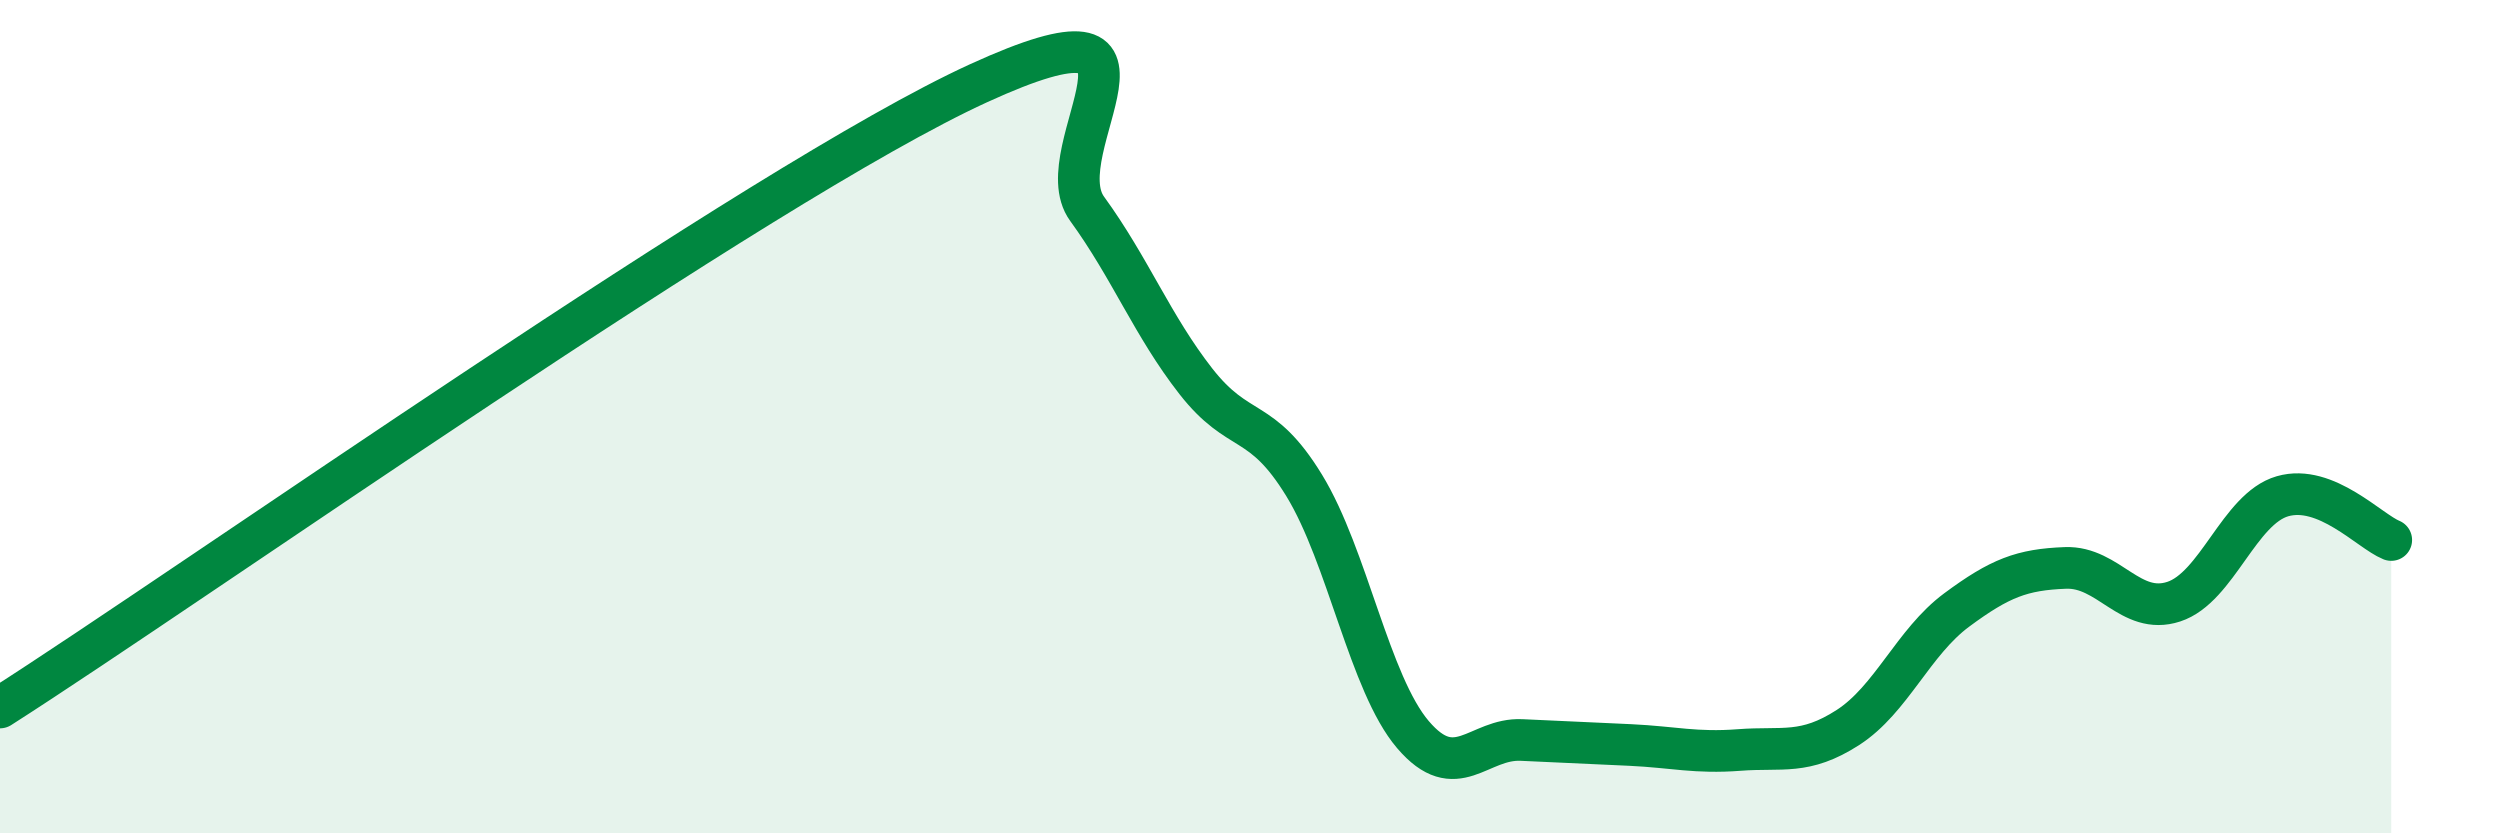
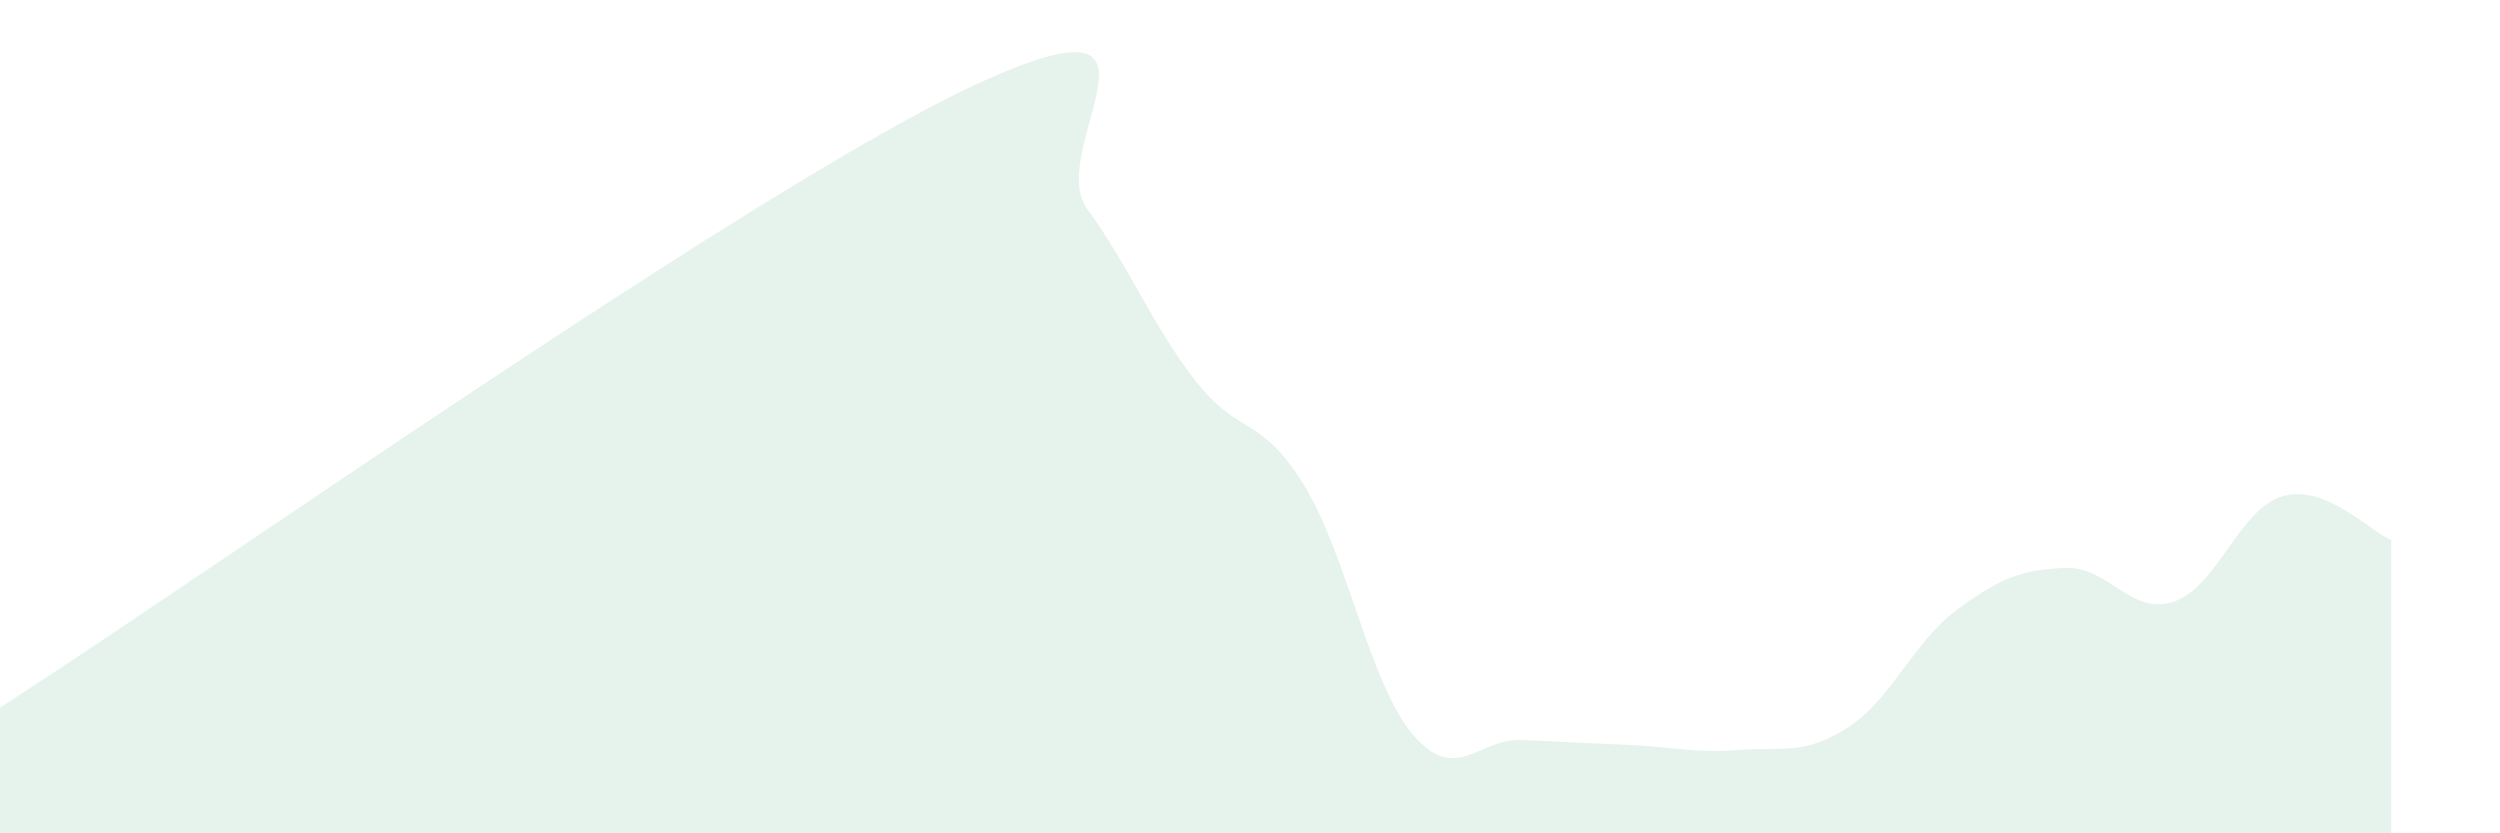
<svg xmlns="http://www.w3.org/2000/svg" width="60" height="20" viewBox="0 0 60 20">
-   <path d="M 0,16.98 C 4.7,13.98 18.26,4.39 23.48,2 C 28.7,-0.39 25.05,3.58 26.09,5.01 C 27.13,6.44 27.66,7.82 28.7,9.15 C 29.74,10.48 30.26,9.95 31.3,11.65 C 32.34,13.35 32.87,16.41 33.91,17.63 C 34.95,18.85 35.48,17.71 36.52,17.76 C 37.56,17.81 38.09,17.83 39.13,17.88 C 40.17,17.93 40.7,18.08 41.74,18 C 42.78,17.92 43.31,18.13 44.35,17.46 C 45.39,16.79 45.92,15.41 46.96,14.64 C 48,13.87 48.53,13.67 49.57,13.63 C 50.61,13.59 51.13,14.78 52.17,14.44 C 53.21,14.1 53.74,12.21 54.78,11.91 C 55.82,11.61 56.87,12.75 57.39,12.96L57.39 20L0 20Z" fill="#008740" opacity="0.1" stroke-linecap="round" stroke-linejoin="round" />
-   <path d="M 0,16.98 C 4.7,13.98 18.26,4.39 23.48,2 C 28.7,-0.39 25.05,3.58 26.09,5.01 C 27.13,6.44 27.66,7.82 28.7,9.15 C 29.74,10.48 30.26,9.95 31.3,11.65 C 32.34,13.35 32.87,16.41 33.91,17.63 C 34.95,18.85 35.48,17.71 36.52,17.76 C 37.56,17.81 38.09,17.83 39.13,17.88 C 40.17,17.93 40.7,18.08 41.74,18 C 42.78,17.92 43.31,18.13 44.35,17.46 C 45.39,16.79 45.92,15.41 46.96,14.64 C 48,13.87 48.53,13.67 49.57,13.63 C 50.61,13.59 51.13,14.78 52.17,14.44 C 53.21,14.1 53.74,12.21 54.78,11.91 C 55.82,11.61 56.87,12.75 57.39,12.96" stroke="#008740" stroke-width="1" fill="none" stroke-linecap="round" stroke-linejoin="round" />
+   <path d="M 0,16.98 C 4.7,13.98 18.26,4.39 23.48,2 C 28.7,-0.39 25.05,3.58 26.09,5.01 C 27.13,6.44 27.66,7.82 28.7,9.15 C 29.74,10.48 30.26,9.95 31.3,11.65 C 32.34,13.35 32.87,16.41 33.91,17.63 C 34.95,18.85 35.48,17.71 36.52,17.76 C 37.56,17.81 38.09,17.83 39.13,17.88 C 40.17,17.93 40.7,18.08 41.74,18 C 42.78,17.92 43.31,18.13 44.35,17.46 C 45.39,16.79 45.92,15.41 46.96,14.64 C 48,13.87 48.53,13.67 49.57,13.63 C 50.61,13.59 51.13,14.78 52.17,14.44 C 53.21,14.1 53.74,12.21 54.78,11.91 C 55.82,11.61 56.87,12.75 57.39,12.96L57.39 20L0 20" fill="#008740" opacity="0.1" stroke-linecap="round" stroke-linejoin="round" />
</svg>